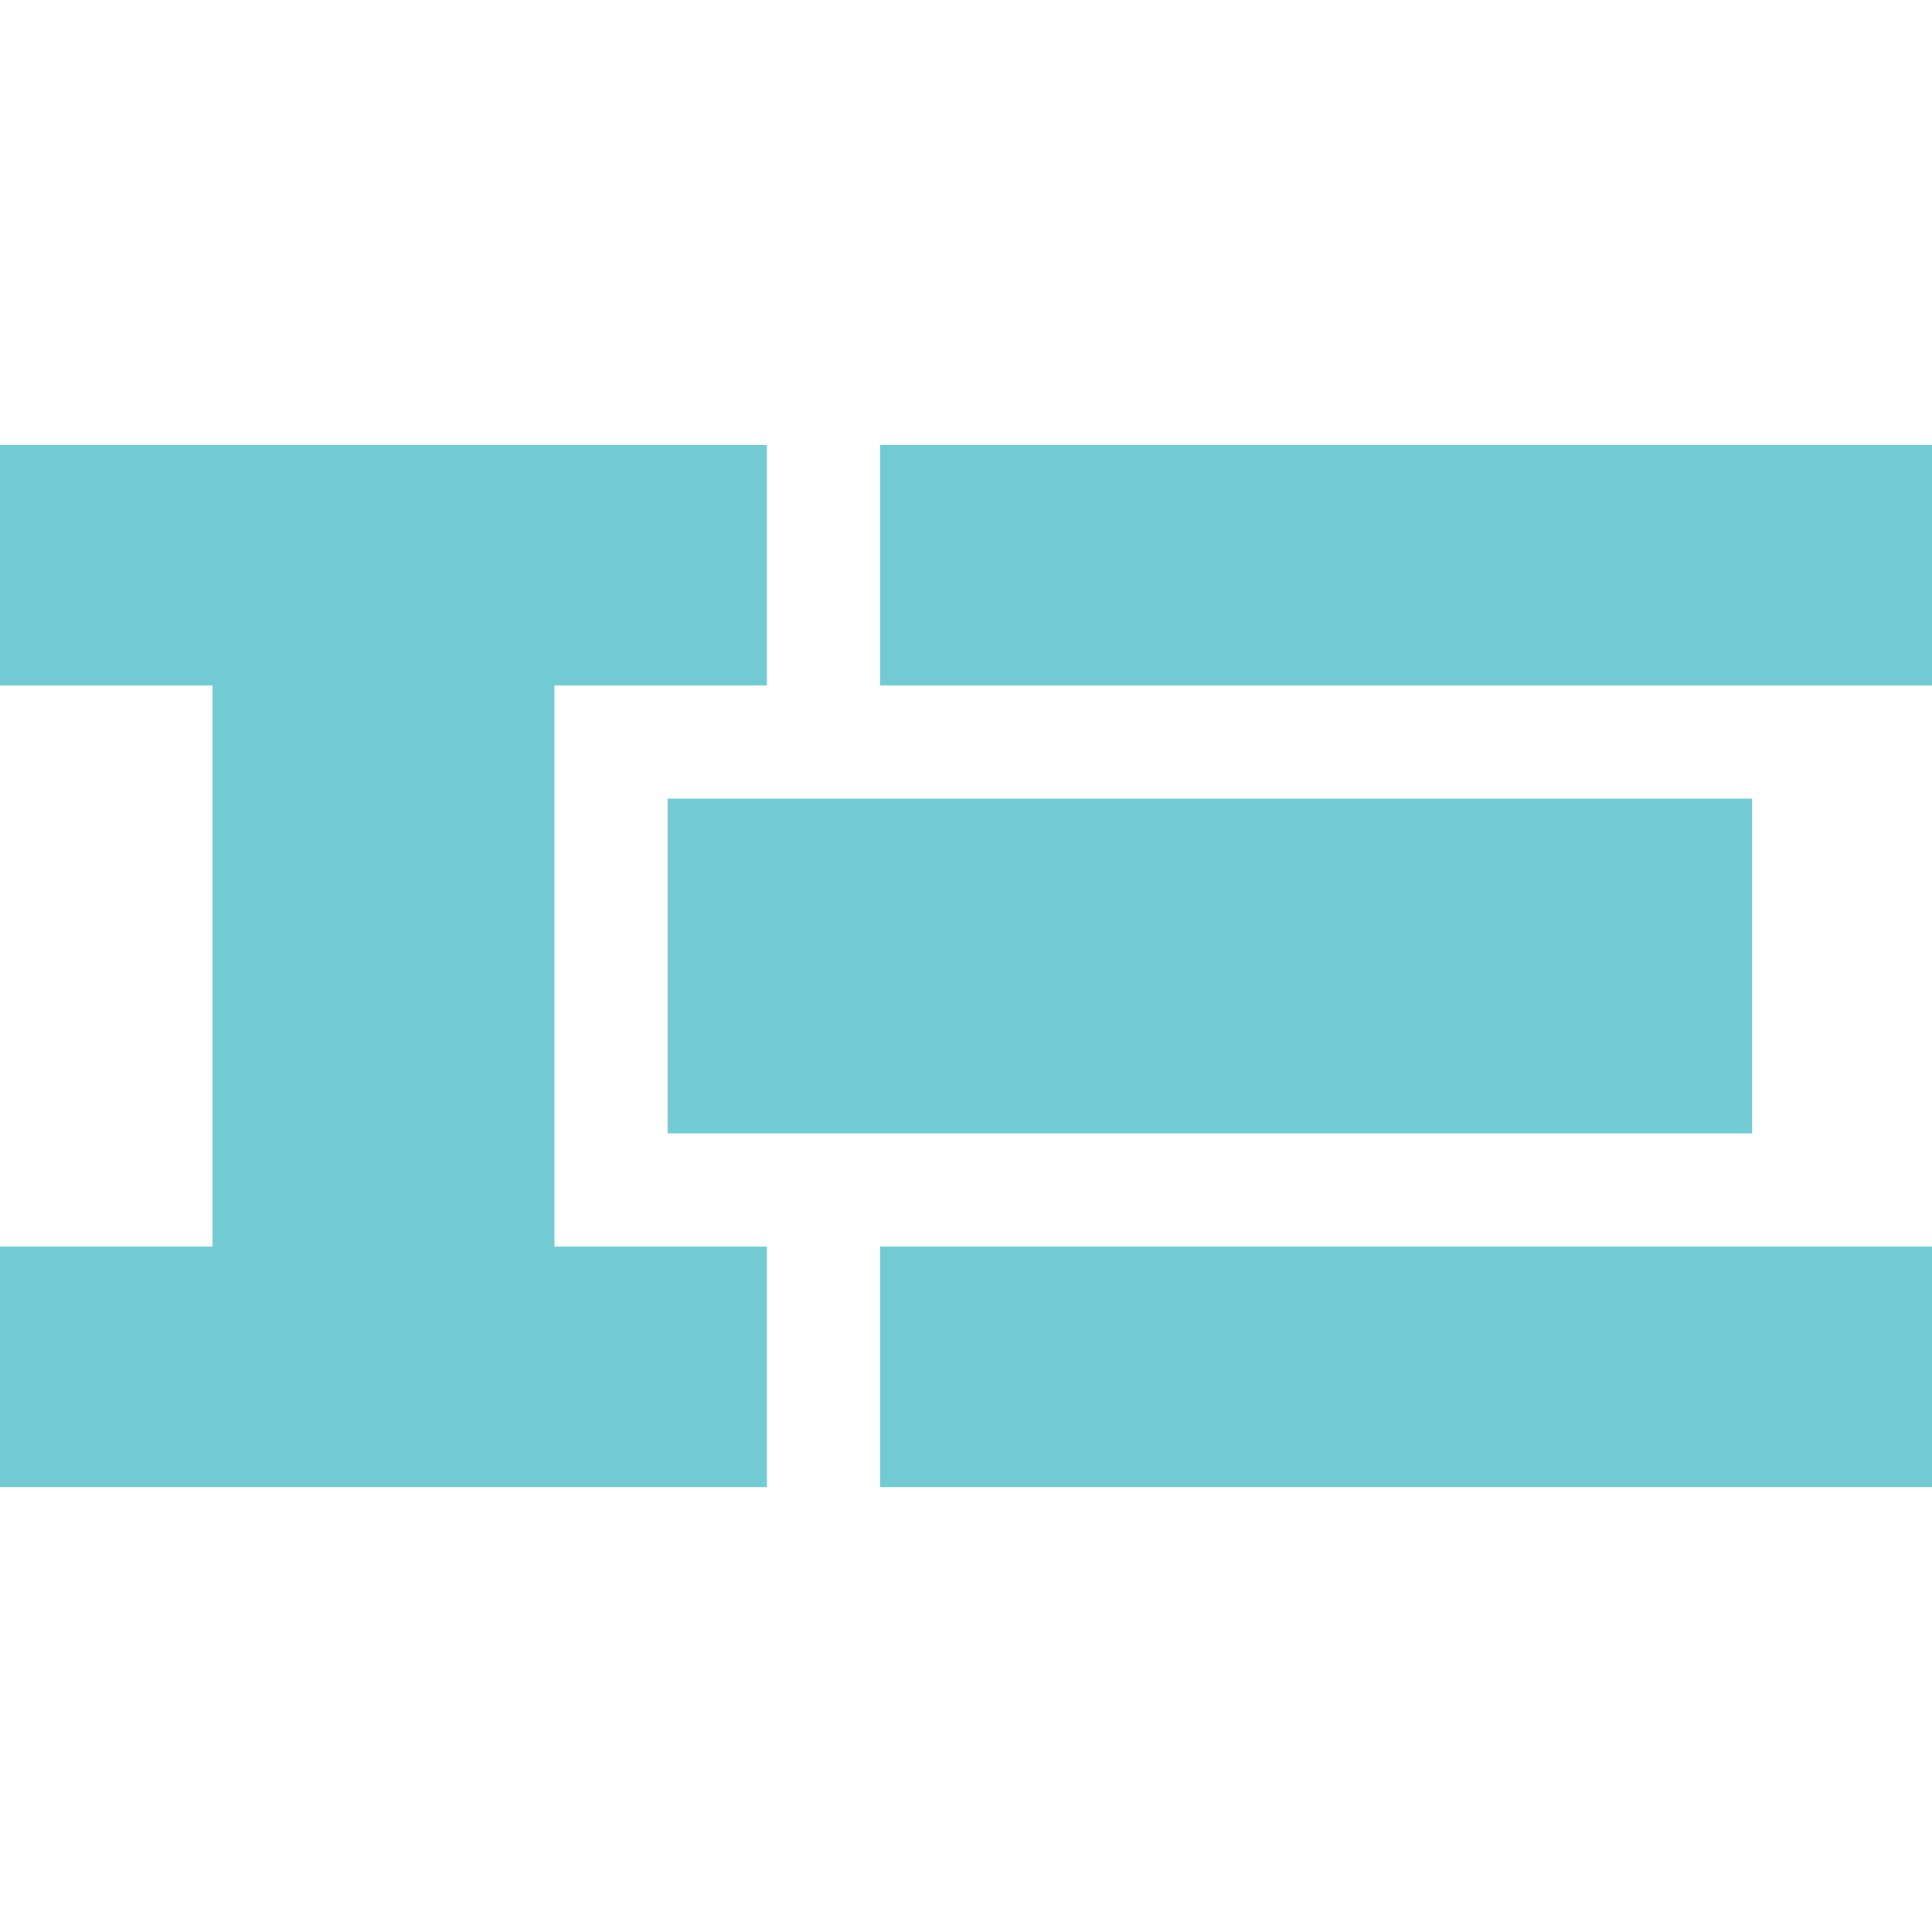
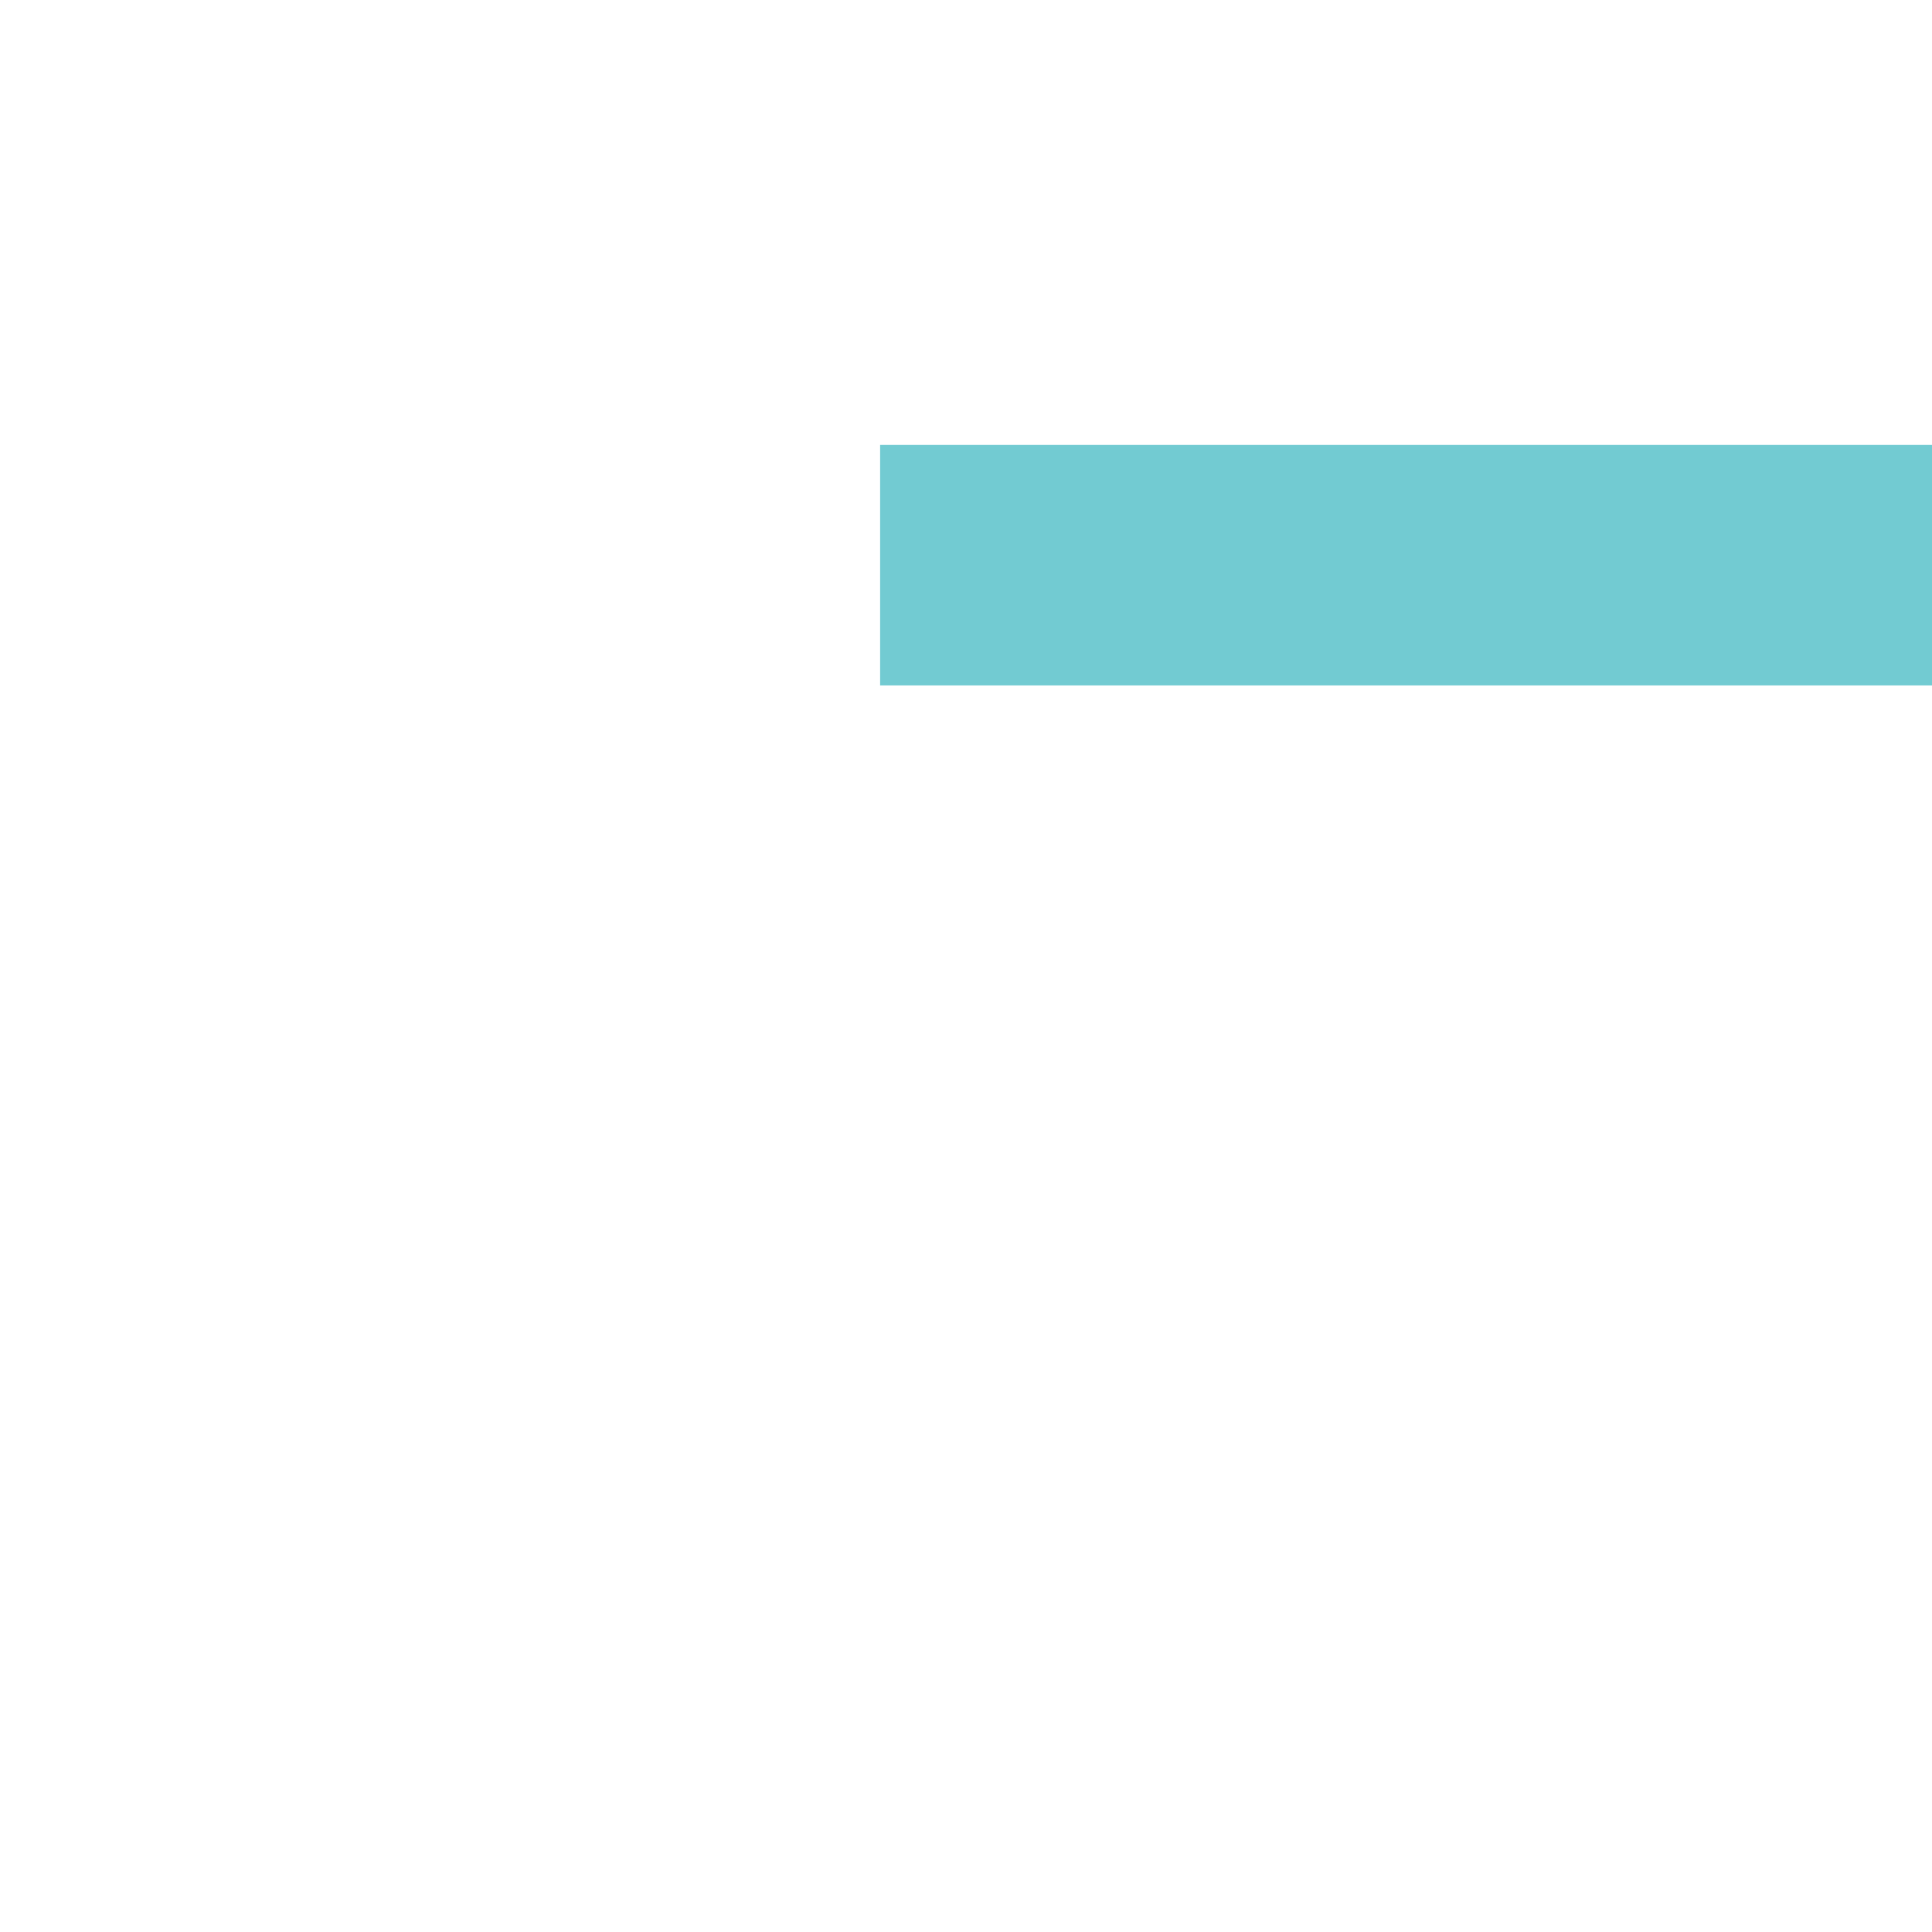
<svg xmlns="http://www.w3.org/2000/svg" width="40" height="40" viewBox="0 0 40 40" fill="none">
-   <path d="M11.479 14.191H15.878V9.212H0V14.191H4.4V25.809H0V30.788H15.878V25.809H11.479V14.191Z" fill="#72CBD2" />
  <path d="M18.222 9.212H40V14.191H18.222V9.212Z" fill="#72CBD2" />
-   <path d="M18.222 25.809H40V30.788H18.222V25.809Z" fill="#72CBD2" />
-   <path d="M13.822 23.465L36.276 23.464V16.535H13.822V23.465Z" fill="#72CBD2" />
</svg>